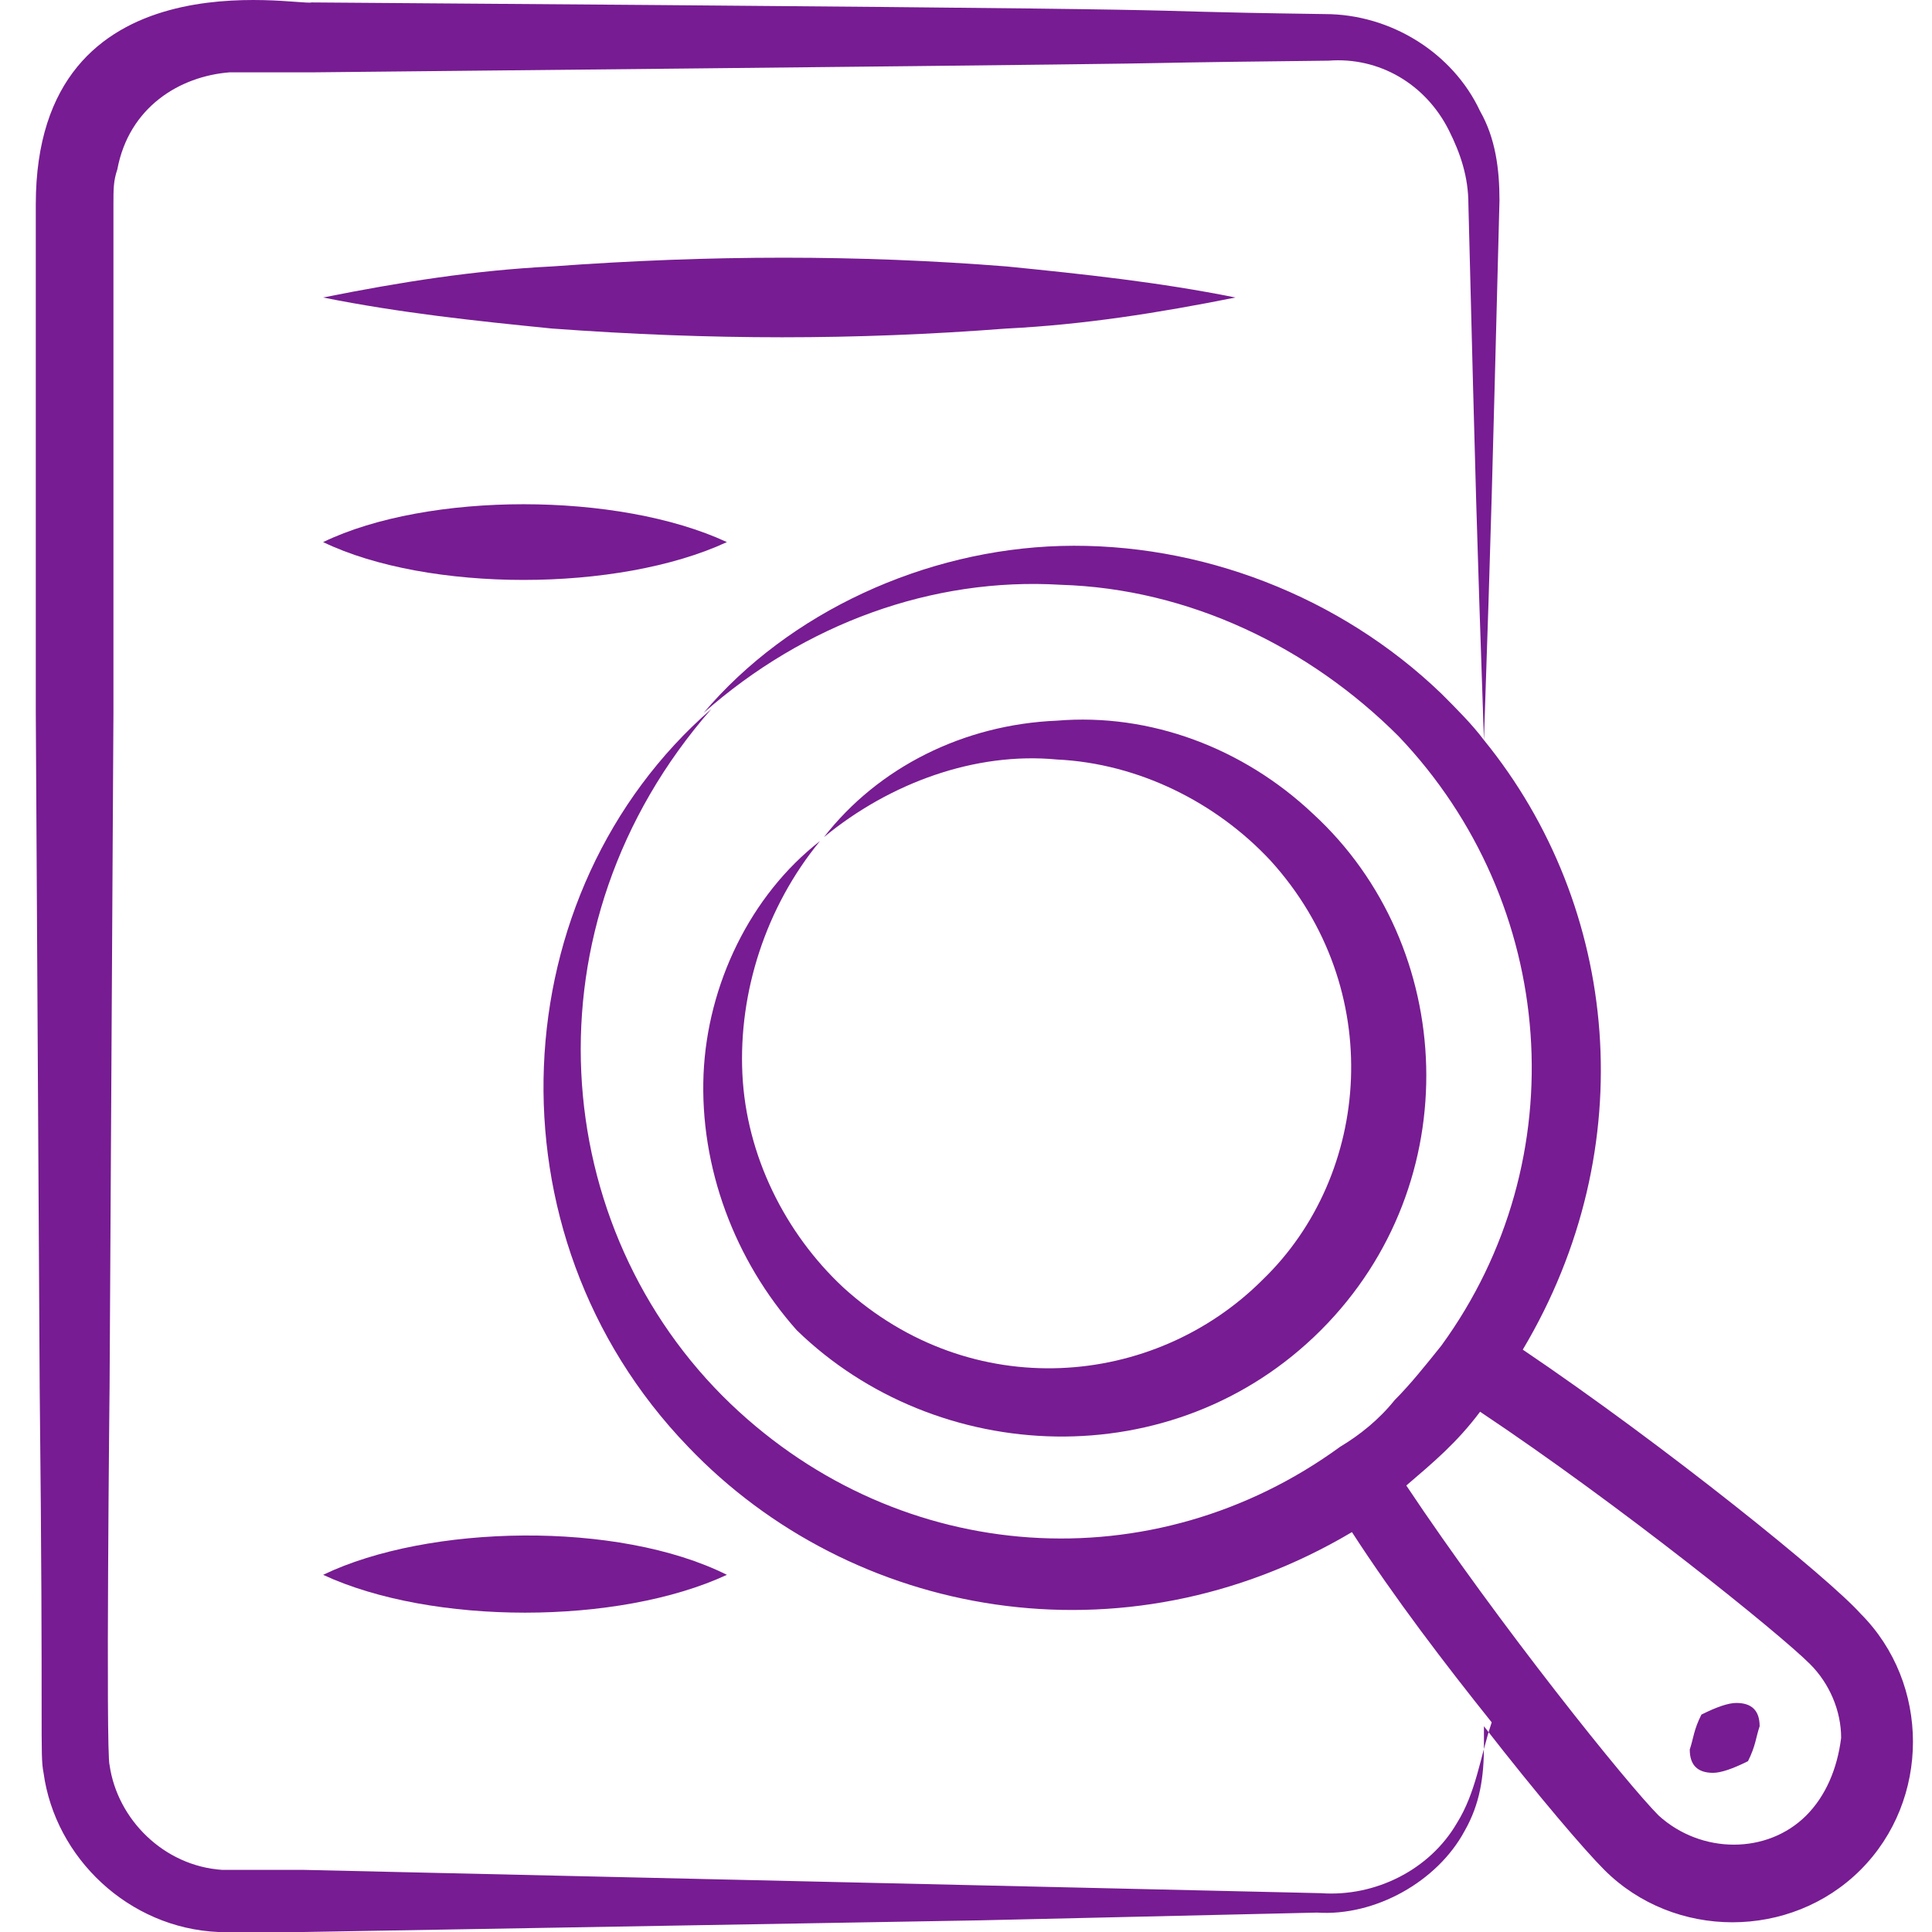
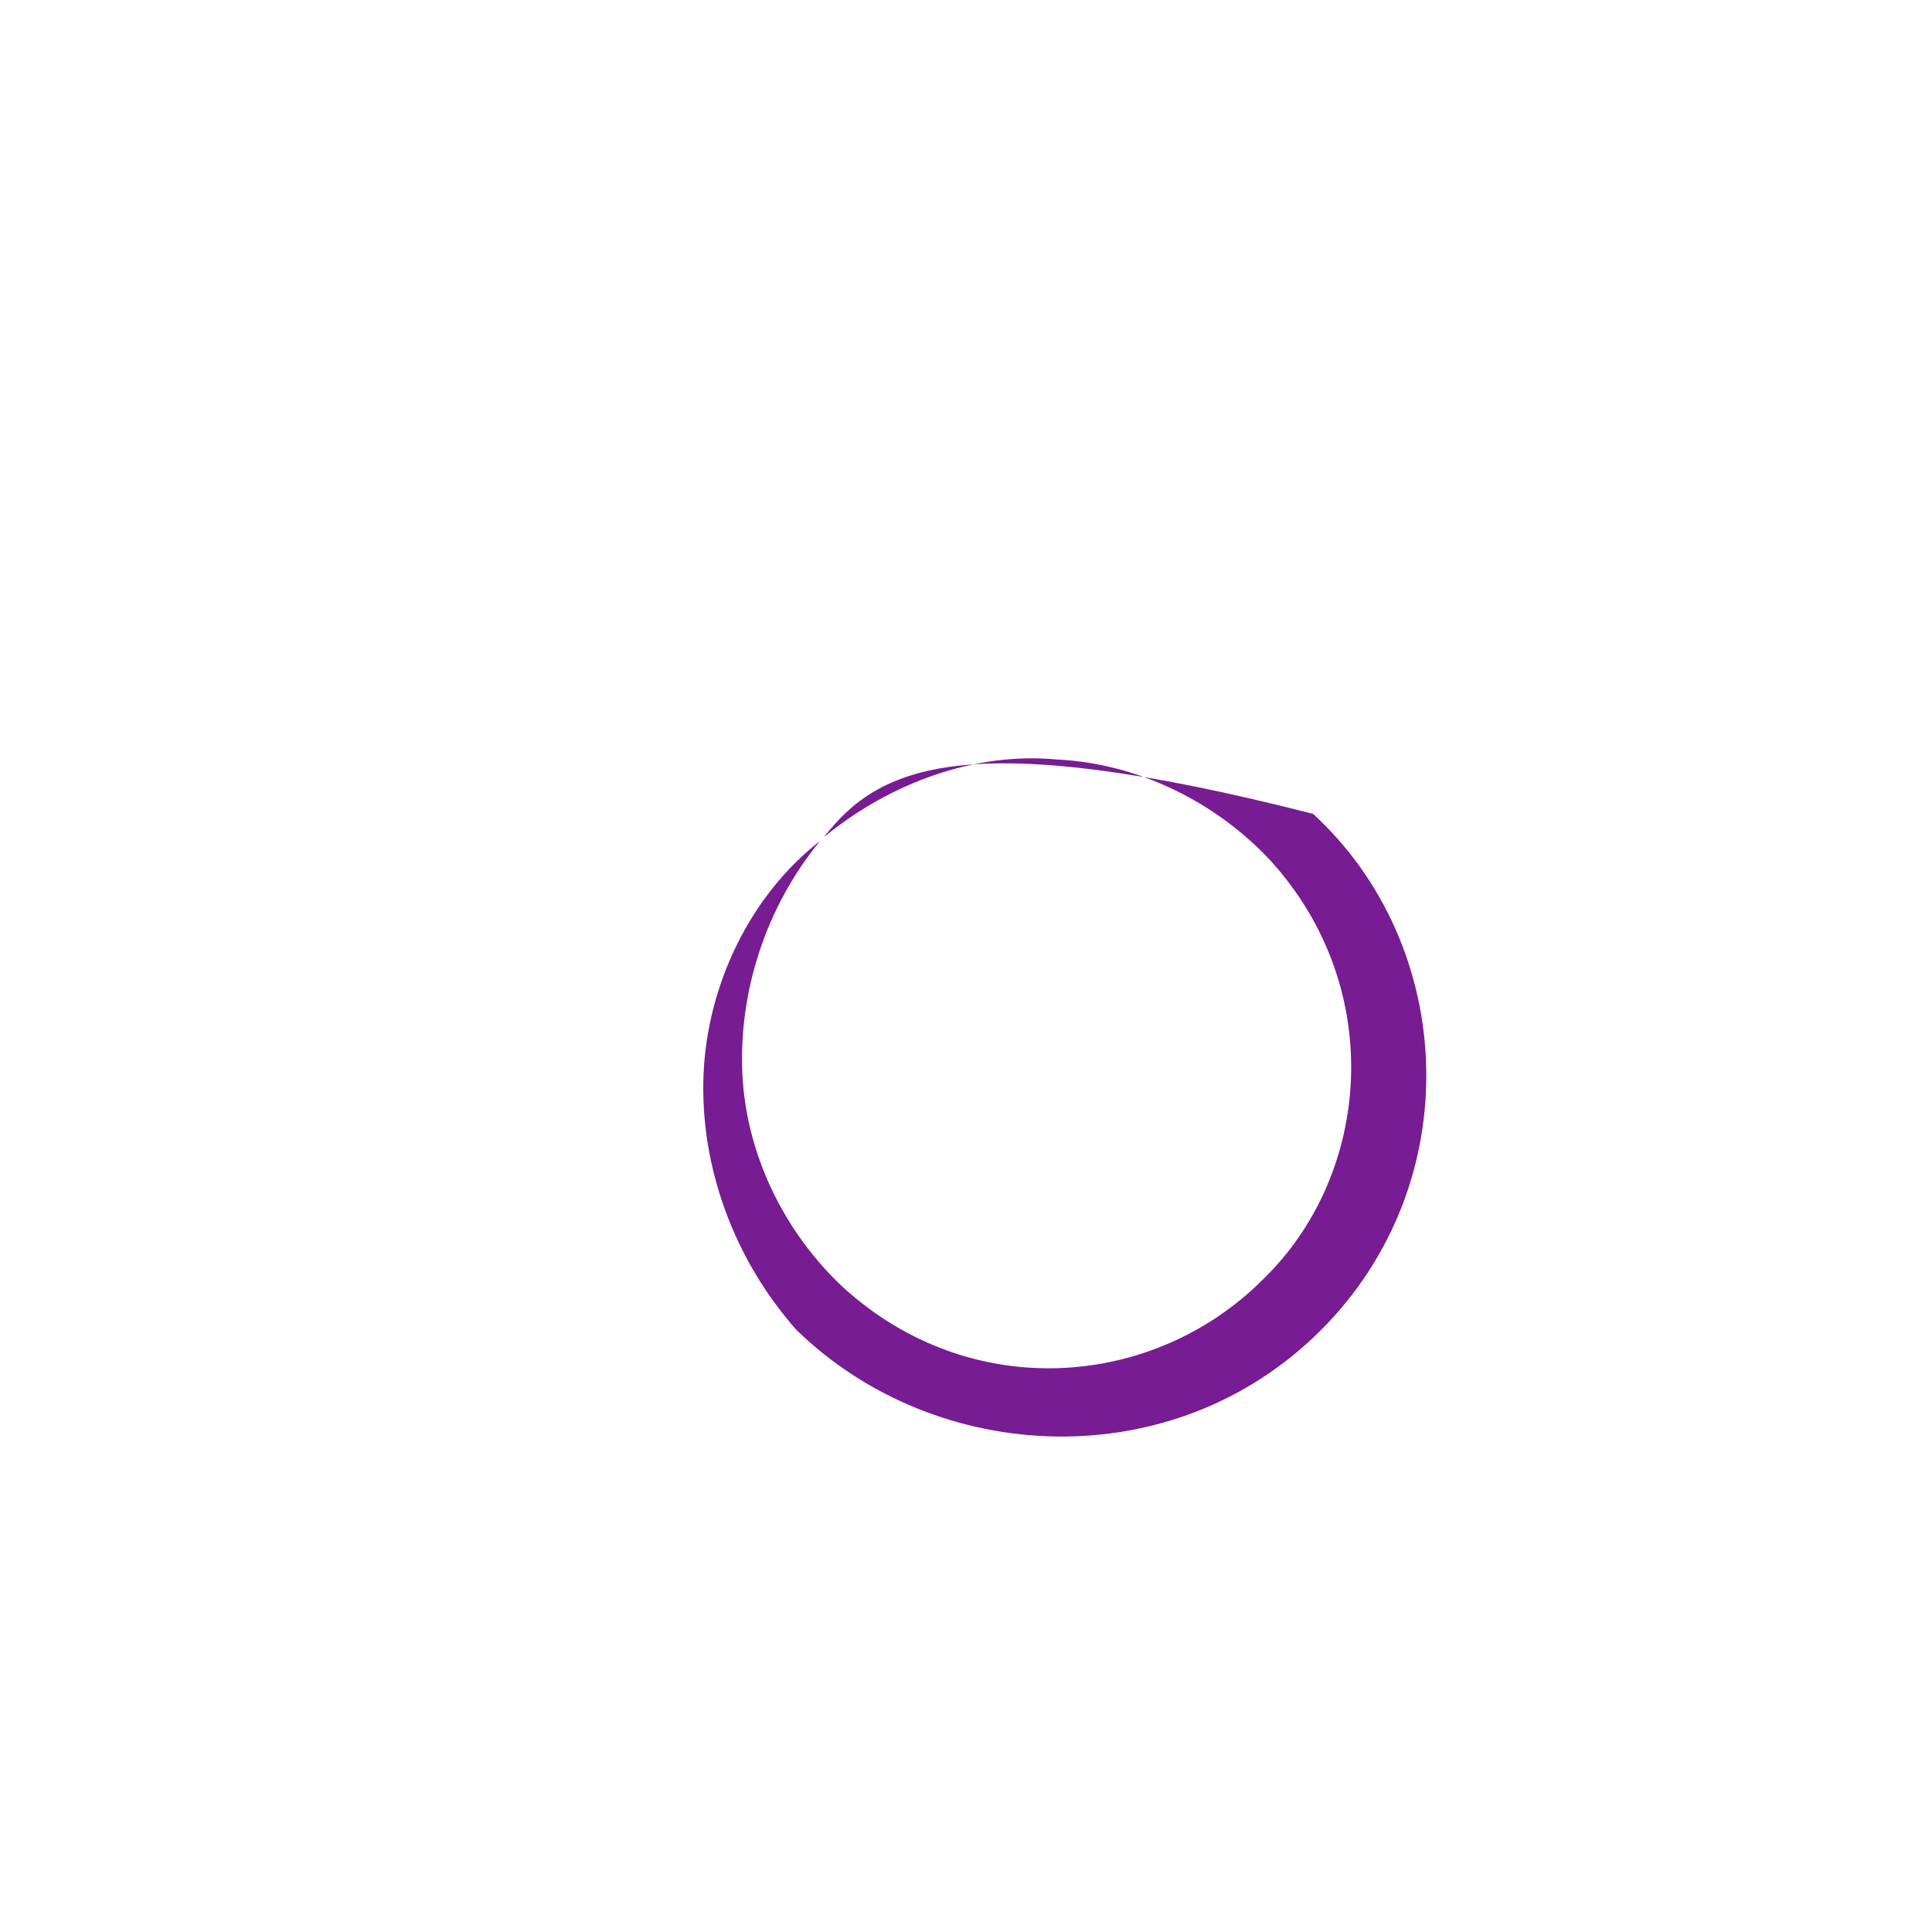
<svg xmlns="http://www.w3.org/2000/svg" width="70" height="70" viewBox="0 0 70 70" fill="none">
-   <path d="M47.857 48.196C53.203 42.851 52.781 34.27 47.576 29.488C45.044 27.096 41.668 25.83 38.292 26.111C34.916 26.252 31.821 27.799 29.852 30.332C32.243 28.362 35.338 27.237 38.292 27.518C41.246 27.659 44.059 29.066 46.029 31.176C50.249 35.818 49.686 42.57 45.747 46.368C41.809 50.306 35.197 50.869 30.555 46.649C28.445 44.68 27.038 41.866 26.898 38.912C26.757 35.958 27.742 32.864 29.711 30.472C27.179 32.442 25.632 35.677 25.491 38.912C25.35 42.288 26.616 45.664 28.867 48.196C33.931 53.12 42.512 53.542 47.857 48.196Z" fill="#771c92" />
-   <path d="M55.173 48.9C59.533 41.585 58.69 32.864 53.766 26.815C54.047 18.515 54.047 18.093 54.329 7.262C54.329 6.137 54.188 5.011 53.626 4.027C52.641 1.917 50.39 0.51 47.999 0.51C38.011 0.369 50.109 0.369 11.284 0.088C10.862 0.229 1.297 -1.741 1.297 7.403V25.83L1.438 50.306C1.578 62.967 1.438 63.529 1.578 64.233C2 67.327 4.673 69.859 7.908 70H11.003L35.479 69.578L47.717 69.297C49.827 69.437 52.078 68.171 53.063 66.343C53.626 65.358 53.766 64.373 53.766 63.248V62.545C55.736 65.077 57.423 67.046 58.127 67.749C60.659 70.281 64.879 70.281 67.411 67.749C69.943 65.217 69.943 60.997 67.411 58.465C66.286 57.199 60.378 52.416 55.173 48.9ZM52.782 66.061C51.797 67.749 49.827 68.734 47.858 68.593L35.62 68.312L11.003 67.749C10.018 67.749 8.893 67.749 8.049 67.749C5.939 67.609 4.251 65.921 3.97 63.951C3.829 63.529 3.97 50.166 3.97 50.306L4.11 25.83C4.11 23.861 4.11 32.723 4.11 7.403C4.11 6.84 4.11 6.559 4.251 6.137C4.673 3.886 6.502 2.761 8.33 2.62H11.425C53.344 2.198 35.62 2.339 48.139 2.198C49.968 2.057 51.656 3.042 52.5 4.73C52.922 5.574 53.203 6.418 53.203 7.403C53.485 18.515 53.485 18.515 53.766 26.815C53.344 26.252 52.782 25.689 52.219 25.127C48.561 21.61 43.497 19.641 38.433 19.781C33.51 19.922 28.587 22.173 25.492 25.83C29.149 22.595 33.791 20.907 38.433 21.188C43.075 21.329 47.436 23.439 50.671 26.674C56.439 32.723 57.142 42.007 52.219 48.759C51.656 49.462 51.093 50.166 50.531 50.728C49.968 51.432 49.265 51.995 48.561 52.416C41.809 57.34 32.666 56.777 26.477 50.869C19.865 44.539 18.88 33.567 25.773 25.689C18.177 32.301 17.474 44.68 24.929 52.416C30.837 58.606 40.684 60.435 48.983 55.511C50.531 57.903 52.359 60.294 54.047 62.404C53.626 63.67 53.485 64.936 52.782 66.061ZM65.442 65.78C64.035 67.187 61.644 67.187 60.096 65.78C58.971 64.655 54.329 58.887 50.953 53.823C51.938 52.979 52.782 52.276 53.626 51.15C58.69 54.526 64.457 59.169 65.582 60.294C66.286 60.997 66.708 61.982 66.708 62.967C66.567 64.092 66.145 65.077 65.442 65.78Z" fill="#771c92" />
-   <path d="M62.911 61.701C62.629 61.701 62.207 61.841 61.645 62.123C61.363 62.685 61.363 62.967 61.223 63.389C61.223 63.951 61.504 64.233 62.067 64.233C62.348 64.233 62.77 64.092 63.333 63.811C63.614 63.248 63.614 62.967 63.755 62.545C63.755 61.982 63.473 61.701 62.911 61.701Z" fill="#771c92" />
-   <path d="M36.465 11.904C39.278 11.763 41.951 11.341 44.764 10.779C41.951 10.216 39.278 9.935 36.465 9.653C31.119 9.231 25.774 9.231 20.006 9.653C17.193 9.794 14.52 10.216 11.707 10.779C14.52 11.341 17.193 11.623 20.006 11.904C25.774 12.326 30.979 12.326 36.465 11.904Z" fill="#771c92" />
-   <path d="M26.337 19.641C22.398 17.812 15.505 17.812 11.707 19.641C15.505 21.469 22.398 21.469 26.337 19.641Z" fill="#771c92" />
-   <path d="M11.707 57.059C15.646 58.887 22.398 58.887 26.337 57.059C22.398 55.089 15.505 55.23 11.707 57.059Z" fill="#771c92" />
+   <path d="M47.857 48.196C53.203 42.851 52.781 34.27 47.576 29.488C34.916 26.252 31.821 27.799 29.852 30.332C32.243 28.362 35.338 27.237 38.292 27.518C41.246 27.659 44.059 29.066 46.029 31.176C50.249 35.818 49.686 42.57 45.747 46.368C41.809 50.306 35.197 50.869 30.555 46.649C28.445 44.68 27.038 41.866 26.898 38.912C26.757 35.958 27.742 32.864 29.711 30.472C27.179 32.442 25.632 35.677 25.491 38.912C25.35 42.288 26.616 45.664 28.867 48.196C33.931 53.12 42.512 53.542 47.857 48.196Z" fill="#771c92" />
</svg>